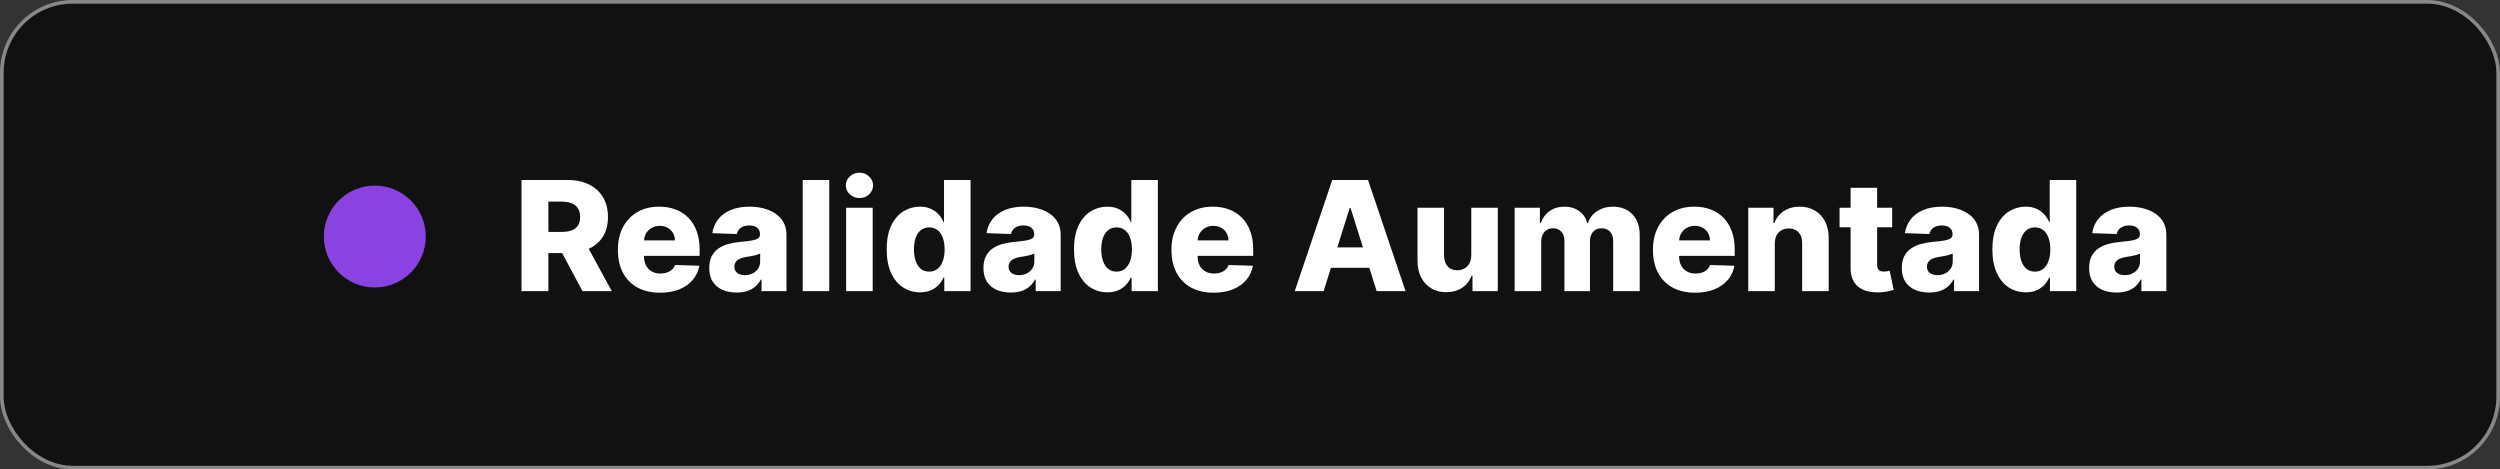
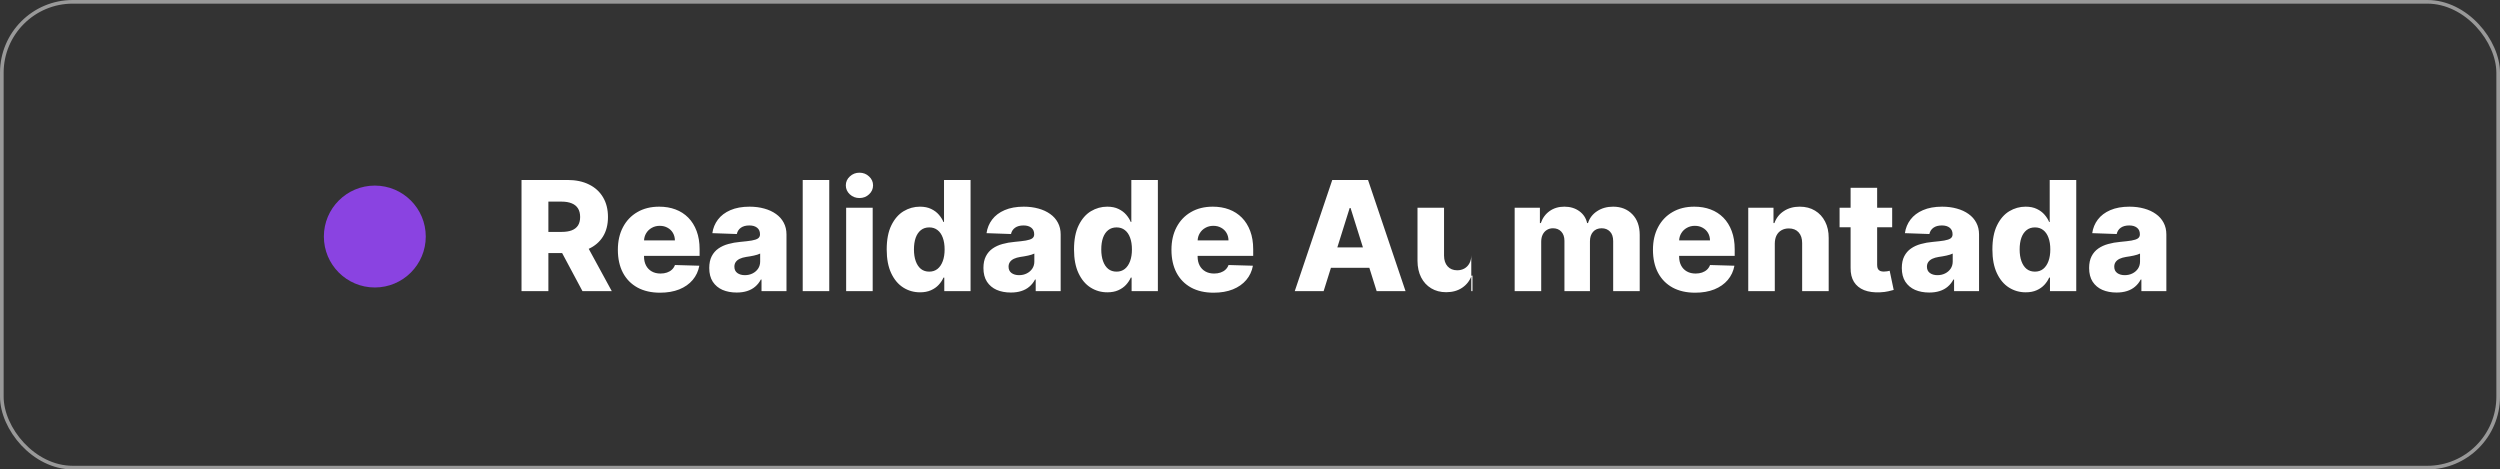
<svg xmlns="http://www.w3.org/2000/svg" width="687" height="129" viewBox="0 0 687 129" fill="none">
  <rect x="0" y="0" width="687" height="129" fill="#333333" stroke="none" />
-   <rect width="687" height="129" rx="20" fill="#111111" />
  <rect x="0.5" y="0.5" width="686" height="128" rx="19.5" stroke="white" stroke-opacity="0.5" />
  <circle cx="103" cy="65" r="14" fill="#8A43E1" />
-   <path d="M143.312 80V49.455H155.93C158.217 49.455 160.19 49.867 161.851 50.693C163.521 51.508 164.809 52.681 165.714 54.212C166.619 55.734 167.071 57.538 167.071 59.626C167.071 61.744 166.609 63.544 165.684 65.026C164.759 66.497 163.447 67.621 161.746 68.396C160.046 69.162 158.033 69.545 155.706 69.545H147.727V63.728H154.334C155.447 63.728 156.377 63.584 157.123 63.295C157.879 62.997 158.45 62.55 158.838 61.953C159.226 61.347 159.42 60.571 159.42 59.626C159.42 58.682 159.226 57.901 158.838 57.285C158.45 56.658 157.879 56.191 157.123 55.883C156.367 55.565 155.438 55.406 154.334 55.406H150.695V80H143.312ZM160.509 66.04L168.115 80H160.061L152.604 66.04H160.509ZM181.378 80.433C178.982 80.433 176.914 79.96 175.173 79.016C173.443 78.061 172.111 76.704 171.176 74.944C170.252 73.174 169.789 71.071 169.789 68.635C169.789 66.269 170.257 64.2 171.191 62.43C172.126 60.651 173.443 59.269 175.144 58.284C176.844 57.29 178.847 56.793 181.154 56.793C182.785 56.793 184.276 57.046 185.629 57.553C186.981 58.06 188.149 58.811 189.134 59.805C190.118 60.8 190.884 62.028 191.431 63.489C191.977 64.941 192.251 66.606 192.251 68.486V70.305H172.34V66.07H185.465C185.455 65.294 185.271 64.603 184.913 63.996C184.555 63.39 184.063 62.918 183.436 62.58C182.82 62.231 182.109 62.057 181.303 62.057C180.488 62.057 179.757 62.242 179.111 62.609C178.465 62.967 177.953 63.459 177.575 64.086C177.197 64.702 176.998 65.403 176.978 66.189V70.499C176.978 71.434 177.162 72.254 177.53 72.96C177.898 73.656 178.42 74.198 179.096 74.586C179.772 74.974 180.578 75.168 181.512 75.168C182.159 75.168 182.745 75.078 183.272 74.899C183.799 74.72 184.252 74.457 184.629 74.109C185.007 73.761 185.291 73.333 185.48 72.826L192.176 73.02C191.898 74.521 191.286 75.829 190.342 76.942C189.407 78.046 188.179 78.906 186.658 79.523C185.137 80.129 183.377 80.433 181.378 80.433ZM202.434 80.388C200.972 80.388 199.675 80.144 198.541 79.657C197.418 79.16 196.528 78.414 195.871 77.42C195.225 76.415 194.902 75.158 194.902 73.646C194.902 72.374 195.126 71.3 195.573 70.425C196.021 69.55 196.637 68.839 197.423 68.292C198.208 67.745 199.113 67.332 200.137 67.054C201.161 66.766 202.255 66.572 203.418 66.472C204.721 66.353 205.77 66.229 206.565 66.099C207.361 65.96 207.938 65.766 208.295 65.518C208.663 65.259 208.847 64.896 208.847 64.429V64.354C208.847 63.589 208.584 62.997 208.057 62.58C207.53 62.162 206.819 61.953 205.924 61.953C204.96 61.953 204.184 62.162 203.597 62.58C203.011 62.997 202.638 63.574 202.479 64.31L195.752 64.071C195.951 62.679 196.463 61.436 197.288 60.342C198.124 59.239 199.267 58.374 200.719 57.747C202.18 57.111 203.935 56.793 205.984 56.793C207.445 56.793 208.793 56.967 210.026 57.315C211.259 57.653 212.332 58.15 213.247 58.806C214.162 59.452 214.868 60.248 215.365 61.193C215.872 62.137 216.126 63.216 216.126 64.429V80H209.265V76.808H209.086C208.678 77.584 208.156 78.24 207.52 78.777C206.893 79.314 206.153 79.717 205.298 79.985C204.452 80.254 203.498 80.388 202.434 80.388ZM204.686 75.615C205.472 75.615 206.178 75.456 206.804 75.138C207.44 74.82 207.947 74.382 208.325 73.825C208.703 73.258 208.892 72.602 208.892 71.856V69.679C208.683 69.788 208.43 69.888 208.131 69.977C207.843 70.067 207.525 70.151 207.177 70.231C206.829 70.31 206.471 70.38 206.103 70.44C205.735 70.499 205.382 70.554 205.044 70.604C204.358 70.713 203.771 70.882 203.284 71.111C202.807 71.34 202.439 71.638 202.18 72.006C201.932 72.364 201.808 72.791 201.808 73.288C201.808 74.044 202.076 74.621 202.613 75.019C203.16 75.416 203.851 75.615 204.686 75.615ZM227.879 49.455V80H220.585V49.455H227.879ZM232.521 80V57.091H239.814V80H232.521ZM236.175 54.421C235.151 54.421 234.271 54.083 233.535 53.407C232.799 52.721 232.431 51.896 232.431 50.931C232.431 49.977 232.799 49.161 233.535 48.485C234.271 47.799 235.151 47.456 236.175 47.456C237.209 47.456 238.089 47.799 238.815 48.485C239.551 49.161 239.919 49.977 239.919 50.931C239.919 51.896 239.551 52.721 238.815 53.407C238.089 54.083 237.209 54.421 236.175 54.421ZM252.824 80.328C251.133 80.328 249.597 79.891 248.215 79.016C246.833 78.141 245.729 76.828 244.904 75.078C244.078 73.328 243.666 71.156 243.666 68.56C243.666 65.866 244.093 63.648 244.949 61.908C245.804 60.168 246.922 58.881 248.304 58.045C249.696 57.21 251.193 56.793 252.794 56.793C253.997 56.793 255.026 57.001 255.881 57.419C256.736 57.827 257.442 58.354 257.999 59C258.556 59.646 258.978 60.318 259.267 61.014H259.416V49.455H266.709V80H259.49V76.286H259.267C258.958 76.992 258.521 77.653 257.954 78.27C257.387 78.886 256.676 79.383 255.821 79.761C254.976 80.139 253.977 80.328 252.824 80.328ZM255.359 74.646C256.244 74.646 257 74.397 257.626 73.9C258.252 73.393 258.735 72.682 259.073 71.767C259.411 70.852 259.58 69.778 259.58 68.546C259.58 67.293 259.411 66.214 259.073 65.309C258.745 64.404 258.262 63.708 257.626 63.221C257 62.734 256.244 62.49 255.359 62.49C254.454 62.49 253.689 62.739 253.062 63.236C252.436 63.733 251.958 64.434 251.63 65.339C251.312 66.244 251.153 67.312 251.153 68.546C251.153 69.778 251.317 70.852 251.645 71.767C251.973 72.682 252.446 73.393 253.062 73.9C253.689 74.397 254.454 74.646 255.359 74.646ZM277.78 80.388C276.318 80.388 275.02 80.144 273.887 79.657C272.763 79.16 271.873 78.414 271.217 77.42C270.571 76.415 270.248 75.158 270.248 73.646C270.248 72.374 270.471 71.3 270.919 70.425C271.366 69.55 271.983 68.839 272.768 68.292C273.554 67.745 274.459 67.332 275.483 67.054C276.507 66.766 277.601 66.572 278.764 66.472C280.067 66.353 281.116 66.229 281.911 66.099C282.706 65.96 283.283 65.766 283.641 65.518C284.009 65.259 284.193 64.896 284.193 64.429V64.354C284.193 63.589 283.93 62.997 283.403 62.58C282.876 62.162 282.165 61.953 281.27 61.953C280.305 61.953 279.53 62.162 278.943 62.58C278.356 62.997 277.983 63.574 277.824 64.31L271.098 64.071C271.297 62.679 271.809 61.436 272.634 60.342C273.469 59.239 274.613 58.374 276.064 57.747C277.526 57.111 279.281 56.793 281.329 56.793C282.791 56.793 284.138 56.967 285.371 57.315C286.604 57.653 287.678 58.15 288.593 58.806C289.508 59.452 290.214 60.248 290.711 61.193C291.218 62.137 291.471 63.216 291.471 64.429V80H284.611V76.808H284.432C284.024 77.584 283.502 78.24 282.866 78.777C282.239 79.314 281.498 79.717 280.643 79.985C279.798 80.254 278.844 80.388 277.78 80.388ZM280.032 75.615C280.817 75.615 281.523 75.456 282.15 75.138C282.786 74.82 283.293 74.382 283.671 73.825C284.049 73.258 284.238 72.602 284.238 71.856V69.679C284.029 69.788 283.775 69.888 283.477 69.977C283.189 70.067 282.871 70.151 282.523 70.231C282.175 70.31 281.817 70.38 281.449 70.44C281.081 70.499 280.728 70.554 280.39 70.604C279.704 70.713 279.117 70.882 278.63 71.111C278.153 71.34 277.785 71.638 277.526 72.006C277.278 72.364 277.153 72.791 277.153 73.288C277.153 74.044 277.422 74.621 277.959 75.019C278.506 75.416 279.197 75.615 280.032 75.615ZM304.298 80.328C302.608 80.328 301.072 79.891 299.689 79.016C298.307 78.141 297.204 76.828 296.378 75.078C295.553 73.328 295.14 71.156 295.14 68.56C295.14 65.866 295.568 63.648 296.423 61.908C297.278 60.168 298.397 58.881 299.779 58.045C301.171 57.21 302.667 56.793 304.268 56.793C305.471 56.793 306.501 57.001 307.356 57.419C308.211 57.827 308.917 58.354 309.474 59C310.03 59.646 310.453 60.318 310.741 61.014H310.89V49.455H318.184V80H310.965V76.286H310.741C310.433 76.992 309.996 77.653 309.429 78.27C308.862 78.886 308.151 79.383 307.296 79.761C306.451 80.139 305.452 80.328 304.298 80.328ZM306.834 74.646C307.719 74.646 308.474 74.397 309.101 73.9C309.727 73.393 310.209 72.682 310.547 71.767C310.885 70.852 311.055 69.778 311.055 68.546C311.055 67.293 310.885 66.214 310.547 65.309C310.219 64.404 309.737 63.708 309.101 63.221C308.474 62.734 307.719 62.49 306.834 62.49C305.929 62.49 305.163 62.739 304.537 63.236C303.91 63.733 303.433 64.434 303.105 65.339C302.787 66.244 302.628 67.312 302.628 68.546C302.628 69.778 302.792 70.852 303.12 71.767C303.448 72.682 303.92 73.393 304.537 73.9C305.163 74.397 305.929 74.646 306.834 74.646ZM333.505 80.433C331.109 80.433 329.04 79.96 327.3 79.016C325.57 78.061 324.238 76.704 323.303 74.944C322.379 73.174 321.916 71.071 321.916 68.635C321.916 66.269 322.384 64.2 323.318 62.43C324.253 60.651 325.57 59.269 327.271 58.284C328.971 57.29 330.974 56.793 333.281 56.793C334.912 56.793 336.403 57.046 337.756 57.553C339.108 58.06 340.276 58.811 341.261 59.805C342.245 60.8 343.011 62.028 343.558 63.489C344.104 64.941 344.378 66.606 344.378 68.486V70.305H324.467V66.07H337.592C337.582 65.294 337.398 64.603 337.04 63.996C336.682 63.39 336.19 62.918 335.563 62.58C334.947 62.231 334.236 62.057 333.43 62.057C332.615 62.057 331.884 62.242 331.238 62.609C330.592 62.967 330.08 63.459 329.702 64.086C329.324 64.702 329.125 65.403 329.105 66.189V70.499C329.105 71.434 329.289 72.254 329.657 72.96C330.025 73.656 330.547 74.198 331.223 74.586C331.899 74.974 332.705 75.168 333.639 75.168C334.286 75.168 334.872 75.078 335.399 74.899C335.926 74.72 336.379 74.457 336.756 74.109C337.134 73.761 337.418 73.333 337.607 72.826L344.303 73.02C344.025 74.521 343.413 75.829 342.469 76.942C341.534 78.046 340.306 78.906 338.785 79.523C337.263 80.129 335.504 80.433 333.505 80.433ZM363.733 80H355.799L366.105 49.455H375.934L386.24 80H378.305L371.131 57.151H370.893L363.733 80ZM362.675 67.979H379.26V73.587H362.675V67.979ZM404.309 70.112V57.091H411.588V80H404.637V75.734H404.399C403.892 77.136 403.026 78.25 401.803 79.075C400.59 79.891 399.124 80.298 397.404 80.298C395.843 80.298 394.47 79.94 393.287 79.224C392.104 78.508 391.184 77.509 390.528 76.227C389.872 74.934 389.539 73.423 389.529 71.692V57.091H396.822V70.261C396.832 71.504 397.16 72.483 397.806 73.199C398.453 73.915 399.333 74.273 400.446 74.273C401.172 74.273 401.823 74.114 402.4 73.796C402.987 73.467 403.449 72.995 403.787 72.379C404.135 71.752 404.309 70.996 404.309 70.112ZM416.23 80V57.091H423.165V61.297H423.419C423.896 59.905 424.701 58.806 425.835 58.001C426.968 57.195 428.321 56.793 429.892 56.793C431.483 56.793 432.845 57.2 433.978 58.016C435.112 58.831 435.833 59.925 436.141 61.297H436.38C436.807 59.935 437.642 58.846 438.885 58.031C440.128 57.205 441.595 56.793 443.285 56.793C445.453 56.793 447.213 57.489 448.565 58.881C449.917 60.263 450.593 62.162 450.593 64.578V80H443.3V66.249C443.3 65.105 443.007 64.235 442.42 63.639C441.833 63.032 441.073 62.729 440.138 62.729C439.134 62.729 438.343 63.057 437.767 63.713C437.2 64.359 436.917 65.229 436.917 66.323V80H429.907V66.174C429.907 65.11 429.618 64.27 429.042 63.653C428.465 63.037 427.704 62.729 426.76 62.729C426.123 62.729 425.561 62.883 425.074 63.191C424.587 63.489 424.204 63.917 423.926 64.474C423.657 65.031 423.523 65.687 423.523 66.442V80H416.23ZM465.821 80.433C463.425 80.433 461.357 79.96 459.617 79.016C457.887 78.061 456.554 76.704 455.62 74.944C454.695 73.174 454.233 71.071 454.233 68.635C454.233 66.269 454.7 64.2 455.635 62.43C456.569 60.651 457.887 59.269 459.587 58.284C461.287 57.29 463.291 56.793 465.598 56.793C467.228 56.793 468.72 57.046 470.072 57.553C471.424 58.06 472.593 58.811 473.577 59.805C474.561 60.8 475.327 62.028 475.874 63.489C476.421 64.941 476.694 66.606 476.694 68.486V70.305H456.783V66.07H469.908C469.898 65.294 469.714 64.603 469.356 63.996C468.998 63.39 468.506 62.918 467.88 62.58C467.263 62.231 466.552 62.057 465.747 62.057C464.931 62.057 464.201 62.242 463.554 62.609C462.908 62.967 462.396 63.459 462.018 64.086C461.64 64.702 461.441 65.403 461.422 66.189V70.499C461.422 71.434 461.605 72.254 461.973 72.96C462.341 73.656 462.863 74.198 463.539 74.586C464.216 74.974 465.021 75.168 465.956 75.168C466.602 75.168 467.189 75.078 467.716 74.899C468.243 74.72 468.695 74.457 469.073 74.109C469.451 73.761 469.734 73.333 469.923 72.826L476.62 73.02C476.341 74.521 475.73 75.829 474.785 76.942C473.85 78.046 472.623 78.906 471.101 79.523C469.58 80.129 467.82 80.433 465.821 80.433ZM487.713 66.935V80H480.419V57.091H487.355V61.297H487.608C488.115 59.895 488.98 58.796 490.203 58.001C491.426 57.195 492.883 56.793 494.573 56.793C496.184 56.793 497.581 57.156 498.764 57.881C499.958 58.597 500.882 59.602 501.539 60.894C502.205 62.177 502.533 63.678 502.523 65.398V80H495.23V66.83C495.24 65.558 494.916 64.563 494.26 63.847C493.614 63.131 492.714 62.773 491.561 62.773C490.795 62.773 490.119 62.943 489.532 63.281C488.955 63.609 488.508 64.081 488.19 64.697C487.882 65.314 487.722 66.06 487.713 66.935ZM519.969 57.091V62.46H505.517V57.091H519.969ZM508.545 51.602H515.838V72.796C515.838 73.244 515.908 73.606 516.047 73.885C516.196 74.153 516.41 74.347 516.688 74.467C516.967 74.576 517.3 74.631 517.688 74.631C517.966 74.631 518.259 74.606 518.567 74.556C518.886 74.496 519.124 74.447 519.283 74.407L520.387 79.672C520.039 79.771 519.547 79.896 518.911 80.045C518.284 80.194 517.533 80.288 516.658 80.328C514.948 80.408 513.482 80.209 512.259 79.731C511.045 79.244 510.116 78.489 509.469 77.465C508.833 76.44 508.525 75.153 508.545 73.602V51.602ZM530.149 80.388C528.687 80.388 527.39 80.144 526.256 79.657C525.132 79.16 524.243 78.414 523.586 77.42C522.94 76.415 522.617 75.158 522.617 73.646C522.617 72.374 522.841 71.3 523.288 70.425C523.735 69.55 524.352 68.839 525.137 68.292C525.923 67.745 526.828 67.332 527.852 67.054C528.876 66.766 529.97 66.572 531.133 66.472C532.436 66.353 533.485 66.229 534.28 66.099C535.076 65.96 535.652 65.766 536.01 65.518C536.378 65.259 536.562 64.896 536.562 64.429V64.354C536.562 63.589 536.299 62.997 535.772 62.58C535.245 62.162 534.534 61.953 533.639 61.953C532.674 61.953 531.899 62.162 531.312 62.58C530.725 62.997 530.353 63.574 530.194 64.31L523.467 64.071C523.666 62.679 524.178 61.436 525.003 60.342C525.838 59.239 526.982 58.374 528.434 57.747C529.895 57.111 531.65 56.793 533.699 56.793C535.16 56.793 536.507 56.967 537.74 57.315C538.973 57.653 540.047 58.15 540.962 58.806C541.877 59.452 542.583 60.248 543.08 61.193C543.587 62.137 543.841 63.216 543.841 64.429V80H536.98V76.808H536.801C536.393 77.584 535.871 78.24 535.235 78.777C534.608 79.314 533.868 79.717 533.012 79.985C532.167 80.254 531.213 80.388 530.149 80.388ZM532.401 75.615C533.186 75.615 533.892 75.456 534.519 75.138C535.155 74.82 535.662 74.382 536.04 73.825C536.418 73.258 536.607 72.602 536.607 71.856V69.679C536.398 69.788 536.145 69.888 535.846 69.977C535.558 70.067 535.24 70.151 534.892 70.231C534.544 70.31 534.186 70.38 533.818 70.44C533.45 70.499 533.097 70.554 532.759 70.604C532.073 70.713 531.486 70.882 530.999 71.111C530.522 71.34 530.154 71.638 529.895 72.006C529.647 72.364 529.522 72.791 529.522 73.288C529.522 74.044 529.791 74.621 530.328 75.019C530.875 75.416 531.566 75.615 532.401 75.615ZM556.667 80.328C554.977 80.328 553.441 79.891 552.059 79.016C550.676 78.141 549.573 76.828 548.748 75.078C547.922 73.328 547.51 71.156 547.51 68.56C547.51 65.866 547.937 63.648 548.792 61.908C549.647 60.168 550.766 58.881 552.148 58.045C553.54 57.21 555.037 56.793 556.637 56.793C557.841 56.793 558.87 57.001 559.725 57.419C560.58 57.827 561.286 58.354 561.843 59C562.4 59.646 562.822 60.318 563.11 61.014H563.26V49.455H570.553V80H563.334V76.286H563.11C562.802 76.992 562.365 77.653 561.798 78.27C561.231 78.886 560.52 79.383 559.665 79.761C558.82 80.139 557.821 80.328 556.667 80.328ZM559.203 74.646C560.088 74.646 560.843 74.397 561.47 73.9C562.096 73.393 562.578 72.682 562.917 71.767C563.255 70.852 563.424 69.778 563.424 68.546C563.424 67.293 563.255 66.214 562.917 65.309C562.588 64.404 562.106 63.708 561.47 63.221C560.843 62.734 560.088 62.49 559.203 62.49C558.298 62.49 557.532 62.739 556.906 63.236C556.279 63.733 555.802 64.434 555.474 65.339C555.156 66.244 554.997 67.312 554.997 68.546C554.997 69.778 555.161 70.852 555.489 71.767C555.817 72.682 556.289 73.393 556.906 73.9C557.532 74.397 558.298 74.646 559.203 74.646ZM581.623 80.388C580.162 80.388 578.864 80.144 577.731 79.657C576.607 79.16 575.717 78.414 575.061 77.42C574.415 76.415 574.091 75.158 574.091 73.646C574.091 72.374 574.315 71.3 574.763 70.425C575.21 69.55 575.827 68.839 576.612 68.292C577.398 67.745 578.302 67.332 579.327 67.054C580.351 66.766 581.444 66.572 582.608 66.472C583.91 66.353 584.959 66.229 585.755 66.099C586.55 65.96 587.127 65.766 587.485 65.518C587.853 65.259 588.037 64.896 588.037 64.429V64.354C588.037 63.589 587.773 62.997 587.246 62.58C586.719 62.162 586.008 61.953 585.113 61.953C584.149 61.953 583.373 62.162 582.787 62.58C582.2 62.997 581.827 63.574 581.668 64.31L574.942 64.071C575.14 62.679 575.653 61.436 576.478 60.342C577.313 59.239 578.456 58.374 579.908 57.747C581.37 57.111 583.125 56.793 585.173 56.793C586.635 56.793 587.982 56.967 589.215 57.315C590.448 57.653 591.522 58.15 592.437 58.806C593.351 59.452 594.057 60.248 594.555 61.193C595.062 62.137 595.315 63.216 595.315 64.429V80H588.454V76.808H588.275C587.868 77.584 587.346 78.24 586.709 78.777C586.083 79.314 585.342 79.717 584.487 79.985C583.642 80.254 582.687 80.388 581.623 80.388ZM583.876 75.615C584.661 75.615 585.367 75.456 585.993 75.138C586.63 74.82 587.137 74.382 587.515 73.825C587.893 73.258 588.081 72.602 588.081 71.856V69.679C587.873 69.788 587.619 69.888 587.321 69.977C587.032 70.067 586.714 70.151 586.366 70.231C586.018 70.31 585.66 70.38 585.292 70.44C584.925 70.499 584.572 70.554 584.233 70.604C583.547 70.713 582.961 70.882 582.474 71.111C581.996 71.34 581.628 71.638 581.37 72.006C581.121 72.364 580.997 72.791 580.997 73.288C580.997 74.044 581.265 74.621 581.802 75.019C582.349 75.416 583.04 75.615 583.876 75.615Z" fill="white" />
+   <path d="M143.312 80V49.455H155.93C158.217 49.455 160.19 49.867 161.851 50.693C163.521 51.508 164.809 52.681 165.714 54.212C166.619 55.734 167.071 57.538 167.071 59.626C167.071 61.744 166.609 63.544 165.684 65.026C164.759 66.497 163.447 67.621 161.746 68.396C160.046 69.162 158.033 69.545 155.706 69.545H147.727V63.728H154.334C155.447 63.728 156.377 63.584 157.123 63.295C157.879 62.997 158.45 62.55 158.838 61.953C159.226 61.347 159.42 60.571 159.42 59.626C159.42 58.682 159.226 57.901 158.838 57.285C158.45 56.658 157.879 56.191 157.123 55.883C156.367 55.565 155.438 55.406 154.334 55.406H150.695V80H143.312ZM160.509 66.04L168.115 80H160.061L152.604 66.04H160.509ZM181.378 80.433C178.982 80.433 176.914 79.96 175.173 79.016C173.443 78.061 172.111 76.704 171.176 74.944C170.252 73.174 169.789 71.071 169.789 68.635C169.789 66.269 170.257 64.2 171.191 62.43C172.126 60.651 173.443 59.269 175.144 58.284C176.844 57.29 178.847 56.793 181.154 56.793C182.785 56.793 184.276 57.046 185.629 57.553C186.981 58.06 188.149 58.811 189.134 59.805C190.118 60.8 190.884 62.028 191.431 63.489C191.977 64.941 192.251 66.606 192.251 68.486V70.305H172.34V66.07H185.465C185.455 65.294 185.271 64.603 184.913 63.996C184.555 63.39 184.063 62.918 183.436 62.58C182.82 62.231 182.109 62.057 181.303 62.057C180.488 62.057 179.757 62.242 179.111 62.609C178.465 62.967 177.953 63.459 177.575 64.086C177.197 64.702 176.998 65.403 176.978 66.189V70.499C176.978 71.434 177.162 72.254 177.53 72.96C177.898 73.656 178.42 74.198 179.096 74.586C179.772 74.974 180.578 75.168 181.512 75.168C182.159 75.168 182.745 75.078 183.272 74.899C183.799 74.72 184.252 74.457 184.629 74.109C185.007 73.761 185.291 73.333 185.48 72.826L192.176 73.02C191.898 74.521 191.286 75.829 190.342 76.942C189.407 78.046 188.179 78.906 186.658 79.523C185.137 80.129 183.377 80.433 181.378 80.433ZM202.434 80.388C200.972 80.388 199.675 80.144 198.541 79.657C197.418 79.16 196.528 78.414 195.871 77.42C195.225 76.415 194.902 75.158 194.902 73.646C194.902 72.374 195.126 71.3 195.573 70.425C196.021 69.55 196.637 68.839 197.423 68.292C198.208 67.745 199.113 67.332 200.137 67.054C201.161 66.766 202.255 66.572 203.418 66.472C204.721 66.353 205.77 66.229 206.565 66.099C207.361 65.96 207.938 65.766 208.295 65.518C208.663 65.259 208.847 64.896 208.847 64.429V64.354C208.847 63.589 208.584 62.997 208.057 62.58C207.53 62.162 206.819 61.953 205.924 61.953C204.96 61.953 204.184 62.162 203.597 62.58C203.011 62.997 202.638 63.574 202.479 64.31L195.752 64.071C195.951 62.679 196.463 61.436 197.288 60.342C198.124 59.239 199.267 58.374 200.719 57.747C202.18 57.111 203.935 56.793 205.984 56.793C207.445 56.793 208.793 56.967 210.026 57.315C211.259 57.653 212.332 58.15 213.247 58.806C214.162 59.452 214.868 60.248 215.365 61.193C215.872 62.137 216.126 63.216 216.126 64.429V80H209.265V76.808H209.086C208.678 77.584 208.156 78.24 207.52 78.777C206.893 79.314 206.153 79.717 205.298 79.985C204.452 80.254 203.498 80.388 202.434 80.388ZM204.686 75.615C205.472 75.615 206.178 75.456 206.804 75.138C207.44 74.82 207.947 74.382 208.325 73.825C208.703 73.258 208.892 72.602 208.892 71.856V69.679C208.683 69.788 208.43 69.888 208.131 69.977C207.843 70.067 207.525 70.151 207.177 70.231C206.829 70.31 206.471 70.38 206.103 70.44C205.735 70.499 205.382 70.554 205.044 70.604C204.358 70.713 203.771 70.882 203.284 71.111C202.807 71.34 202.439 71.638 202.18 72.006C201.932 72.364 201.808 72.791 201.808 73.288C201.808 74.044 202.076 74.621 202.613 75.019C203.16 75.416 203.851 75.615 204.686 75.615ZM227.879 49.455V80H220.585V49.455H227.879ZM232.521 80V57.091H239.814V80H232.521ZM236.175 54.421C235.151 54.421 234.271 54.083 233.535 53.407C232.799 52.721 232.431 51.896 232.431 50.931C232.431 49.977 232.799 49.161 233.535 48.485C234.271 47.799 235.151 47.456 236.175 47.456C237.209 47.456 238.089 47.799 238.815 48.485C239.551 49.161 239.919 49.977 239.919 50.931C239.919 51.896 239.551 52.721 238.815 53.407C238.089 54.083 237.209 54.421 236.175 54.421ZM252.824 80.328C251.133 80.328 249.597 79.891 248.215 79.016C246.833 78.141 245.729 76.828 244.904 75.078C244.078 73.328 243.666 71.156 243.666 68.56C243.666 65.866 244.093 63.648 244.949 61.908C245.804 60.168 246.922 58.881 248.304 58.045C249.696 57.21 251.193 56.793 252.794 56.793C253.997 56.793 255.026 57.001 255.881 57.419C256.736 57.827 257.442 58.354 257.999 59C258.556 59.646 258.978 60.318 259.267 61.014H259.416V49.455H266.709V80H259.49V76.286H259.267C258.958 76.992 258.521 77.653 257.954 78.27C257.387 78.886 256.676 79.383 255.821 79.761C254.976 80.139 253.977 80.328 252.824 80.328ZM255.359 74.646C256.244 74.646 257 74.397 257.626 73.9C258.252 73.393 258.735 72.682 259.073 71.767C259.411 70.852 259.58 69.778 259.58 68.546C259.58 67.293 259.411 66.214 259.073 65.309C258.745 64.404 258.262 63.708 257.626 63.221C257 62.734 256.244 62.49 255.359 62.49C254.454 62.49 253.689 62.739 253.062 63.236C252.436 63.733 251.958 64.434 251.63 65.339C251.312 66.244 251.153 67.312 251.153 68.546C251.153 69.778 251.317 70.852 251.645 71.767C251.973 72.682 252.446 73.393 253.062 73.9C253.689 74.397 254.454 74.646 255.359 74.646ZM277.78 80.388C276.318 80.388 275.02 80.144 273.887 79.657C272.763 79.16 271.873 78.414 271.217 77.42C270.571 76.415 270.248 75.158 270.248 73.646C270.248 72.374 270.471 71.3 270.919 70.425C271.366 69.55 271.983 68.839 272.768 68.292C273.554 67.745 274.459 67.332 275.483 67.054C276.507 66.766 277.601 66.572 278.764 66.472C280.067 66.353 281.116 66.229 281.911 66.099C282.706 65.96 283.283 65.766 283.641 65.518C284.009 65.259 284.193 64.896 284.193 64.429V64.354C284.193 63.589 283.93 62.997 283.403 62.58C282.876 62.162 282.165 61.953 281.27 61.953C280.305 61.953 279.53 62.162 278.943 62.58C278.356 62.997 277.983 63.574 277.824 64.31L271.098 64.071C271.297 62.679 271.809 61.436 272.634 60.342C273.469 59.239 274.613 58.374 276.064 57.747C277.526 57.111 279.281 56.793 281.329 56.793C282.791 56.793 284.138 56.967 285.371 57.315C286.604 57.653 287.678 58.15 288.593 58.806C289.508 59.452 290.214 60.248 290.711 61.193C291.218 62.137 291.471 63.216 291.471 64.429V80H284.611V76.808H284.432C284.024 77.584 283.502 78.24 282.866 78.777C282.239 79.314 281.498 79.717 280.643 79.985C279.798 80.254 278.844 80.388 277.78 80.388ZM280.032 75.615C280.817 75.615 281.523 75.456 282.15 75.138C282.786 74.82 283.293 74.382 283.671 73.825C284.049 73.258 284.238 72.602 284.238 71.856V69.679C284.029 69.788 283.775 69.888 283.477 69.977C283.189 70.067 282.871 70.151 282.523 70.231C282.175 70.31 281.817 70.38 281.449 70.44C281.081 70.499 280.728 70.554 280.39 70.604C279.704 70.713 279.117 70.882 278.63 71.111C278.153 71.34 277.785 71.638 277.526 72.006C277.278 72.364 277.153 72.791 277.153 73.288C277.153 74.044 277.422 74.621 277.959 75.019C278.506 75.416 279.197 75.615 280.032 75.615ZM304.298 80.328C302.608 80.328 301.072 79.891 299.689 79.016C298.307 78.141 297.204 76.828 296.378 75.078C295.553 73.328 295.14 71.156 295.14 68.56C295.14 65.866 295.568 63.648 296.423 61.908C297.278 60.168 298.397 58.881 299.779 58.045C301.171 57.21 302.667 56.793 304.268 56.793C305.471 56.793 306.501 57.001 307.356 57.419C308.211 57.827 308.917 58.354 309.474 59C310.03 59.646 310.453 60.318 310.741 61.014H310.89V49.455H318.184V80H310.965V76.286H310.741C310.433 76.992 309.996 77.653 309.429 78.27C308.862 78.886 308.151 79.383 307.296 79.761C306.451 80.139 305.452 80.328 304.298 80.328ZM306.834 74.646C307.719 74.646 308.474 74.397 309.101 73.9C309.727 73.393 310.209 72.682 310.547 71.767C310.885 70.852 311.055 69.778 311.055 68.546C311.055 67.293 310.885 66.214 310.547 65.309C310.219 64.404 309.737 63.708 309.101 63.221C308.474 62.734 307.719 62.49 306.834 62.49C305.929 62.49 305.163 62.739 304.537 63.236C303.91 63.733 303.433 64.434 303.105 65.339C302.787 66.244 302.628 67.312 302.628 68.546C302.628 69.778 302.792 70.852 303.12 71.767C303.448 72.682 303.92 73.393 304.537 73.9C305.163 74.397 305.929 74.646 306.834 74.646ZM333.505 80.433C331.109 80.433 329.04 79.96 327.3 79.016C325.57 78.061 324.238 76.704 323.303 74.944C322.379 73.174 321.916 71.071 321.916 68.635C321.916 66.269 322.384 64.2 323.318 62.43C324.253 60.651 325.57 59.269 327.271 58.284C328.971 57.29 330.974 56.793 333.281 56.793C334.912 56.793 336.403 57.046 337.756 57.553C339.108 58.06 340.276 58.811 341.261 59.805C342.245 60.8 343.011 62.028 343.558 63.489C344.104 64.941 344.378 66.606 344.378 68.486V70.305H324.467V66.07H337.592C337.582 65.294 337.398 64.603 337.04 63.996C336.682 63.39 336.19 62.918 335.563 62.58C334.947 62.231 334.236 62.057 333.43 62.057C332.615 62.057 331.884 62.242 331.238 62.609C330.592 62.967 330.08 63.459 329.702 64.086C329.324 64.702 329.125 65.403 329.105 66.189V70.499C329.105 71.434 329.289 72.254 329.657 72.96C330.025 73.656 330.547 74.198 331.223 74.586C331.899 74.974 332.705 75.168 333.639 75.168C334.286 75.168 334.872 75.078 335.399 74.899C335.926 74.72 336.379 74.457 336.756 74.109C337.134 73.761 337.418 73.333 337.607 72.826L344.303 73.02C344.025 74.521 343.413 75.829 342.469 76.942C341.534 78.046 340.306 78.906 338.785 79.523C337.263 80.129 335.504 80.433 333.505 80.433ZM363.733 80H355.799L366.105 49.455H375.934L386.24 80H378.305L371.131 57.151H370.893L363.733 80ZM362.675 67.979H379.26V73.587H362.675V67.979ZM404.309 70.112V57.091V80H404.637V75.734H404.399C403.892 77.136 403.026 78.25 401.803 79.075C400.59 79.891 399.124 80.298 397.404 80.298C395.843 80.298 394.47 79.94 393.287 79.224C392.104 78.508 391.184 77.509 390.528 76.227C389.872 74.934 389.539 73.423 389.529 71.692V57.091H396.822V70.261C396.832 71.504 397.16 72.483 397.806 73.199C398.453 73.915 399.333 74.273 400.446 74.273C401.172 74.273 401.823 74.114 402.4 73.796C402.987 73.467 403.449 72.995 403.787 72.379C404.135 71.752 404.309 70.996 404.309 70.112ZM416.23 80V57.091H423.165V61.297H423.419C423.896 59.905 424.701 58.806 425.835 58.001C426.968 57.195 428.321 56.793 429.892 56.793C431.483 56.793 432.845 57.2 433.978 58.016C435.112 58.831 435.833 59.925 436.141 61.297H436.38C436.807 59.935 437.642 58.846 438.885 58.031C440.128 57.205 441.595 56.793 443.285 56.793C445.453 56.793 447.213 57.489 448.565 58.881C449.917 60.263 450.593 62.162 450.593 64.578V80H443.3V66.249C443.3 65.105 443.007 64.235 442.42 63.639C441.833 63.032 441.073 62.729 440.138 62.729C439.134 62.729 438.343 63.057 437.767 63.713C437.2 64.359 436.917 65.229 436.917 66.323V80H429.907V66.174C429.907 65.11 429.618 64.27 429.042 63.653C428.465 63.037 427.704 62.729 426.76 62.729C426.123 62.729 425.561 62.883 425.074 63.191C424.587 63.489 424.204 63.917 423.926 64.474C423.657 65.031 423.523 65.687 423.523 66.442V80H416.23ZM465.821 80.433C463.425 80.433 461.357 79.96 459.617 79.016C457.887 78.061 456.554 76.704 455.62 74.944C454.695 73.174 454.233 71.071 454.233 68.635C454.233 66.269 454.7 64.2 455.635 62.43C456.569 60.651 457.887 59.269 459.587 58.284C461.287 57.29 463.291 56.793 465.598 56.793C467.228 56.793 468.72 57.046 470.072 57.553C471.424 58.06 472.593 58.811 473.577 59.805C474.561 60.8 475.327 62.028 475.874 63.489C476.421 64.941 476.694 66.606 476.694 68.486V70.305H456.783V66.07H469.908C469.898 65.294 469.714 64.603 469.356 63.996C468.998 63.39 468.506 62.918 467.88 62.58C467.263 62.231 466.552 62.057 465.747 62.057C464.931 62.057 464.201 62.242 463.554 62.609C462.908 62.967 462.396 63.459 462.018 64.086C461.64 64.702 461.441 65.403 461.422 66.189V70.499C461.422 71.434 461.605 72.254 461.973 72.96C462.341 73.656 462.863 74.198 463.539 74.586C464.216 74.974 465.021 75.168 465.956 75.168C466.602 75.168 467.189 75.078 467.716 74.899C468.243 74.72 468.695 74.457 469.073 74.109C469.451 73.761 469.734 73.333 469.923 72.826L476.62 73.02C476.341 74.521 475.73 75.829 474.785 76.942C473.85 78.046 472.623 78.906 471.101 79.523C469.58 80.129 467.82 80.433 465.821 80.433ZM487.713 66.935V80H480.419V57.091H487.355V61.297H487.608C488.115 59.895 488.98 58.796 490.203 58.001C491.426 57.195 492.883 56.793 494.573 56.793C496.184 56.793 497.581 57.156 498.764 57.881C499.958 58.597 500.882 59.602 501.539 60.894C502.205 62.177 502.533 63.678 502.523 65.398V80H495.23V66.83C495.24 65.558 494.916 64.563 494.26 63.847C493.614 63.131 492.714 62.773 491.561 62.773C490.795 62.773 490.119 62.943 489.532 63.281C488.955 63.609 488.508 64.081 488.19 64.697C487.882 65.314 487.722 66.06 487.713 66.935ZM519.969 57.091V62.46H505.517V57.091H519.969ZM508.545 51.602H515.838V72.796C515.838 73.244 515.908 73.606 516.047 73.885C516.196 74.153 516.41 74.347 516.688 74.467C516.967 74.576 517.3 74.631 517.688 74.631C517.966 74.631 518.259 74.606 518.567 74.556C518.886 74.496 519.124 74.447 519.283 74.407L520.387 79.672C520.039 79.771 519.547 79.896 518.911 80.045C518.284 80.194 517.533 80.288 516.658 80.328C514.948 80.408 513.482 80.209 512.259 79.731C511.045 79.244 510.116 78.489 509.469 77.465C508.833 76.44 508.525 75.153 508.545 73.602V51.602ZM530.149 80.388C528.687 80.388 527.39 80.144 526.256 79.657C525.132 79.16 524.243 78.414 523.586 77.42C522.94 76.415 522.617 75.158 522.617 73.646C522.617 72.374 522.841 71.3 523.288 70.425C523.735 69.55 524.352 68.839 525.137 68.292C525.923 67.745 526.828 67.332 527.852 67.054C528.876 66.766 529.97 66.572 531.133 66.472C532.436 66.353 533.485 66.229 534.28 66.099C535.076 65.96 535.652 65.766 536.01 65.518C536.378 65.259 536.562 64.896 536.562 64.429V64.354C536.562 63.589 536.299 62.997 535.772 62.58C535.245 62.162 534.534 61.953 533.639 61.953C532.674 61.953 531.899 62.162 531.312 62.58C530.725 62.997 530.353 63.574 530.194 64.31L523.467 64.071C523.666 62.679 524.178 61.436 525.003 60.342C525.838 59.239 526.982 58.374 528.434 57.747C529.895 57.111 531.65 56.793 533.699 56.793C535.16 56.793 536.507 56.967 537.74 57.315C538.973 57.653 540.047 58.15 540.962 58.806C541.877 59.452 542.583 60.248 543.08 61.193C543.587 62.137 543.841 63.216 543.841 64.429V80H536.98V76.808H536.801C536.393 77.584 535.871 78.24 535.235 78.777C534.608 79.314 533.868 79.717 533.012 79.985C532.167 80.254 531.213 80.388 530.149 80.388ZM532.401 75.615C533.186 75.615 533.892 75.456 534.519 75.138C535.155 74.82 535.662 74.382 536.04 73.825C536.418 73.258 536.607 72.602 536.607 71.856V69.679C536.398 69.788 536.145 69.888 535.846 69.977C535.558 70.067 535.24 70.151 534.892 70.231C534.544 70.31 534.186 70.38 533.818 70.44C533.45 70.499 533.097 70.554 532.759 70.604C532.073 70.713 531.486 70.882 530.999 71.111C530.522 71.34 530.154 71.638 529.895 72.006C529.647 72.364 529.522 72.791 529.522 73.288C529.522 74.044 529.791 74.621 530.328 75.019C530.875 75.416 531.566 75.615 532.401 75.615ZM556.667 80.328C554.977 80.328 553.441 79.891 552.059 79.016C550.676 78.141 549.573 76.828 548.748 75.078C547.922 73.328 547.51 71.156 547.51 68.56C547.51 65.866 547.937 63.648 548.792 61.908C549.647 60.168 550.766 58.881 552.148 58.045C553.54 57.21 555.037 56.793 556.637 56.793C557.841 56.793 558.87 57.001 559.725 57.419C560.58 57.827 561.286 58.354 561.843 59C562.4 59.646 562.822 60.318 563.11 61.014H563.26V49.455H570.553V80H563.334V76.286H563.11C562.802 76.992 562.365 77.653 561.798 78.27C561.231 78.886 560.52 79.383 559.665 79.761C558.82 80.139 557.821 80.328 556.667 80.328ZM559.203 74.646C560.088 74.646 560.843 74.397 561.47 73.9C562.096 73.393 562.578 72.682 562.917 71.767C563.255 70.852 563.424 69.778 563.424 68.546C563.424 67.293 563.255 66.214 562.917 65.309C562.588 64.404 562.106 63.708 561.47 63.221C560.843 62.734 560.088 62.49 559.203 62.49C558.298 62.49 557.532 62.739 556.906 63.236C556.279 63.733 555.802 64.434 555.474 65.339C555.156 66.244 554.997 67.312 554.997 68.546C554.997 69.778 555.161 70.852 555.489 71.767C555.817 72.682 556.289 73.393 556.906 73.9C557.532 74.397 558.298 74.646 559.203 74.646ZM581.623 80.388C580.162 80.388 578.864 80.144 577.731 79.657C576.607 79.16 575.717 78.414 575.061 77.42C574.415 76.415 574.091 75.158 574.091 73.646C574.091 72.374 574.315 71.3 574.763 70.425C575.21 69.55 575.827 68.839 576.612 68.292C577.398 67.745 578.302 67.332 579.327 67.054C580.351 66.766 581.444 66.572 582.608 66.472C583.91 66.353 584.959 66.229 585.755 66.099C586.55 65.96 587.127 65.766 587.485 65.518C587.853 65.259 588.037 64.896 588.037 64.429V64.354C588.037 63.589 587.773 62.997 587.246 62.58C586.719 62.162 586.008 61.953 585.113 61.953C584.149 61.953 583.373 62.162 582.787 62.58C582.2 62.997 581.827 63.574 581.668 64.31L574.942 64.071C575.14 62.679 575.653 61.436 576.478 60.342C577.313 59.239 578.456 58.374 579.908 57.747C581.37 57.111 583.125 56.793 585.173 56.793C586.635 56.793 587.982 56.967 589.215 57.315C590.448 57.653 591.522 58.15 592.437 58.806C593.351 59.452 594.057 60.248 594.555 61.193C595.062 62.137 595.315 63.216 595.315 64.429V80H588.454V76.808H588.275C587.868 77.584 587.346 78.24 586.709 78.777C586.083 79.314 585.342 79.717 584.487 79.985C583.642 80.254 582.687 80.388 581.623 80.388ZM583.876 75.615C584.661 75.615 585.367 75.456 585.993 75.138C586.63 74.82 587.137 74.382 587.515 73.825C587.893 73.258 588.081 72.602 588.081 71.856V69.679C587.873 69.788 587.619 69.888 587.321 69.977C587.032 70.067 586.714 70.151 586.366 70.231C586.018 70.31 585.66 70.38 585.292 70.44C584.925 70.499 584.572 70.554 584.233 70.604C583.547 70.713 582.961 70.882 582.474 71.111C581.996 71.34 581.628 71.638 581.37 72.006C581.121 72.364 580.997 72.791 580.997 73.288C580.997 74.044 581.265 74.621 581.802 75.019C582.349 75.416 583.04 75.615 583.876 75.615Z" fill="white" />
</svg>